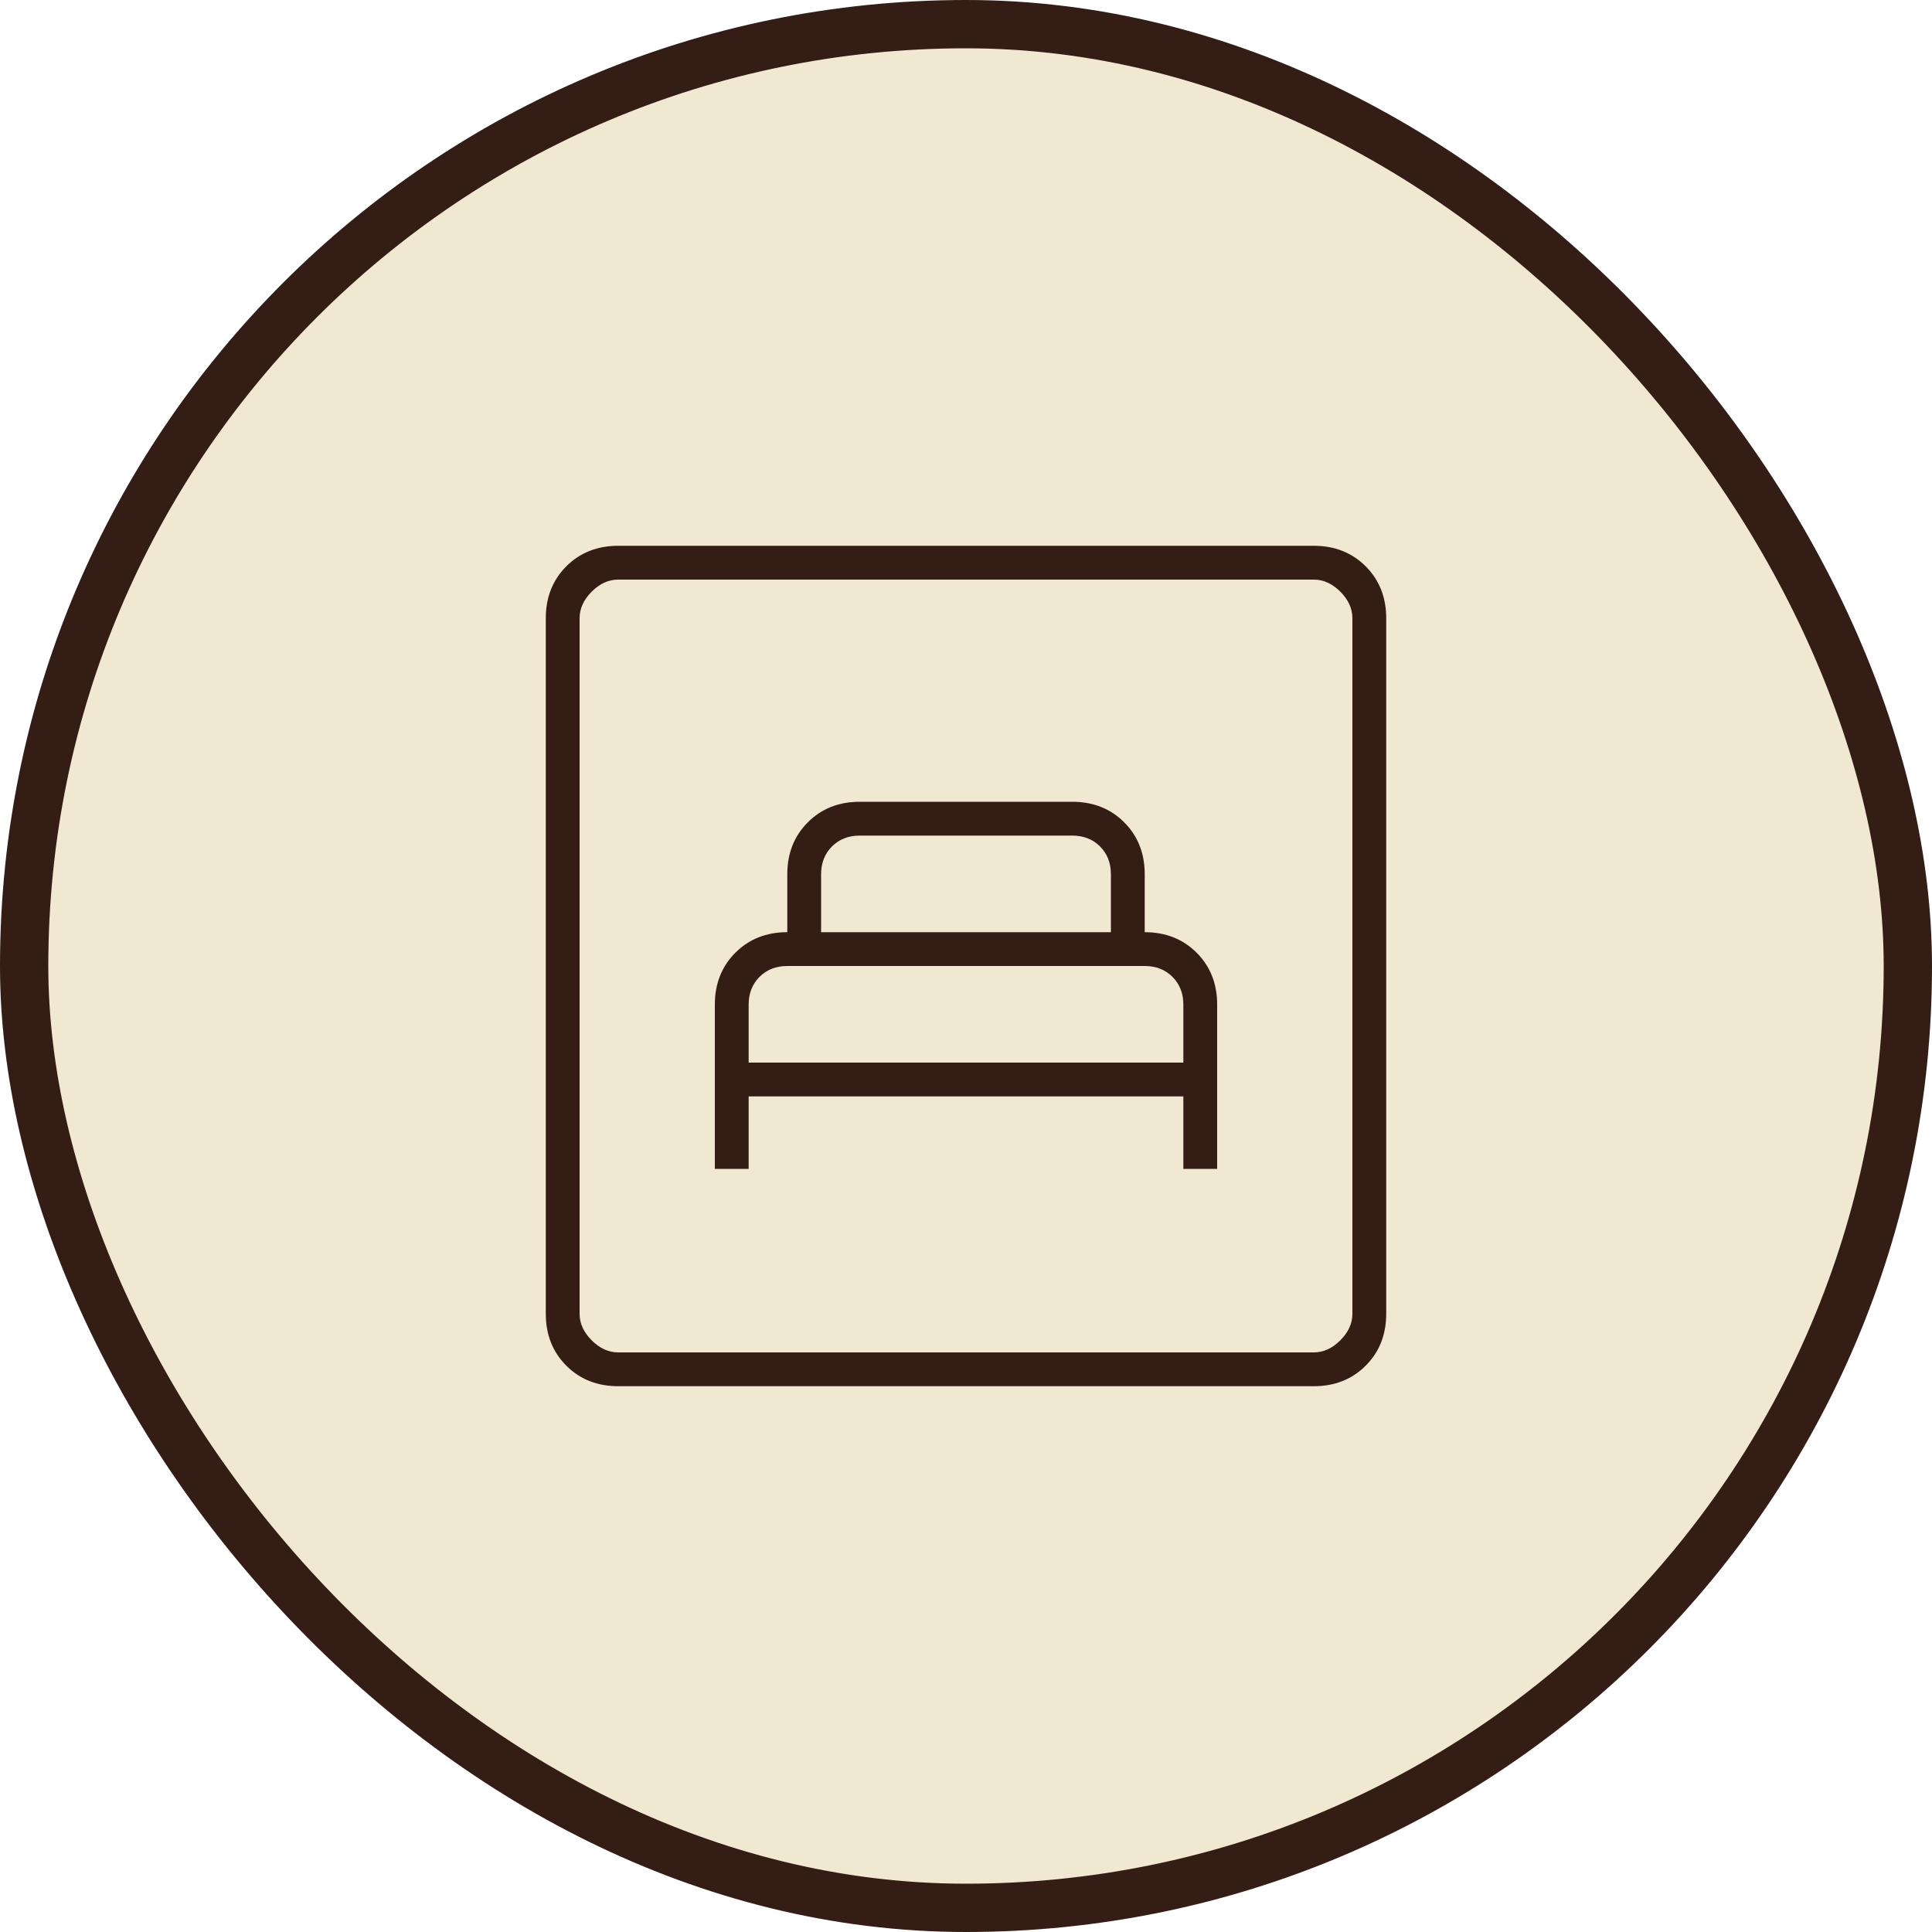
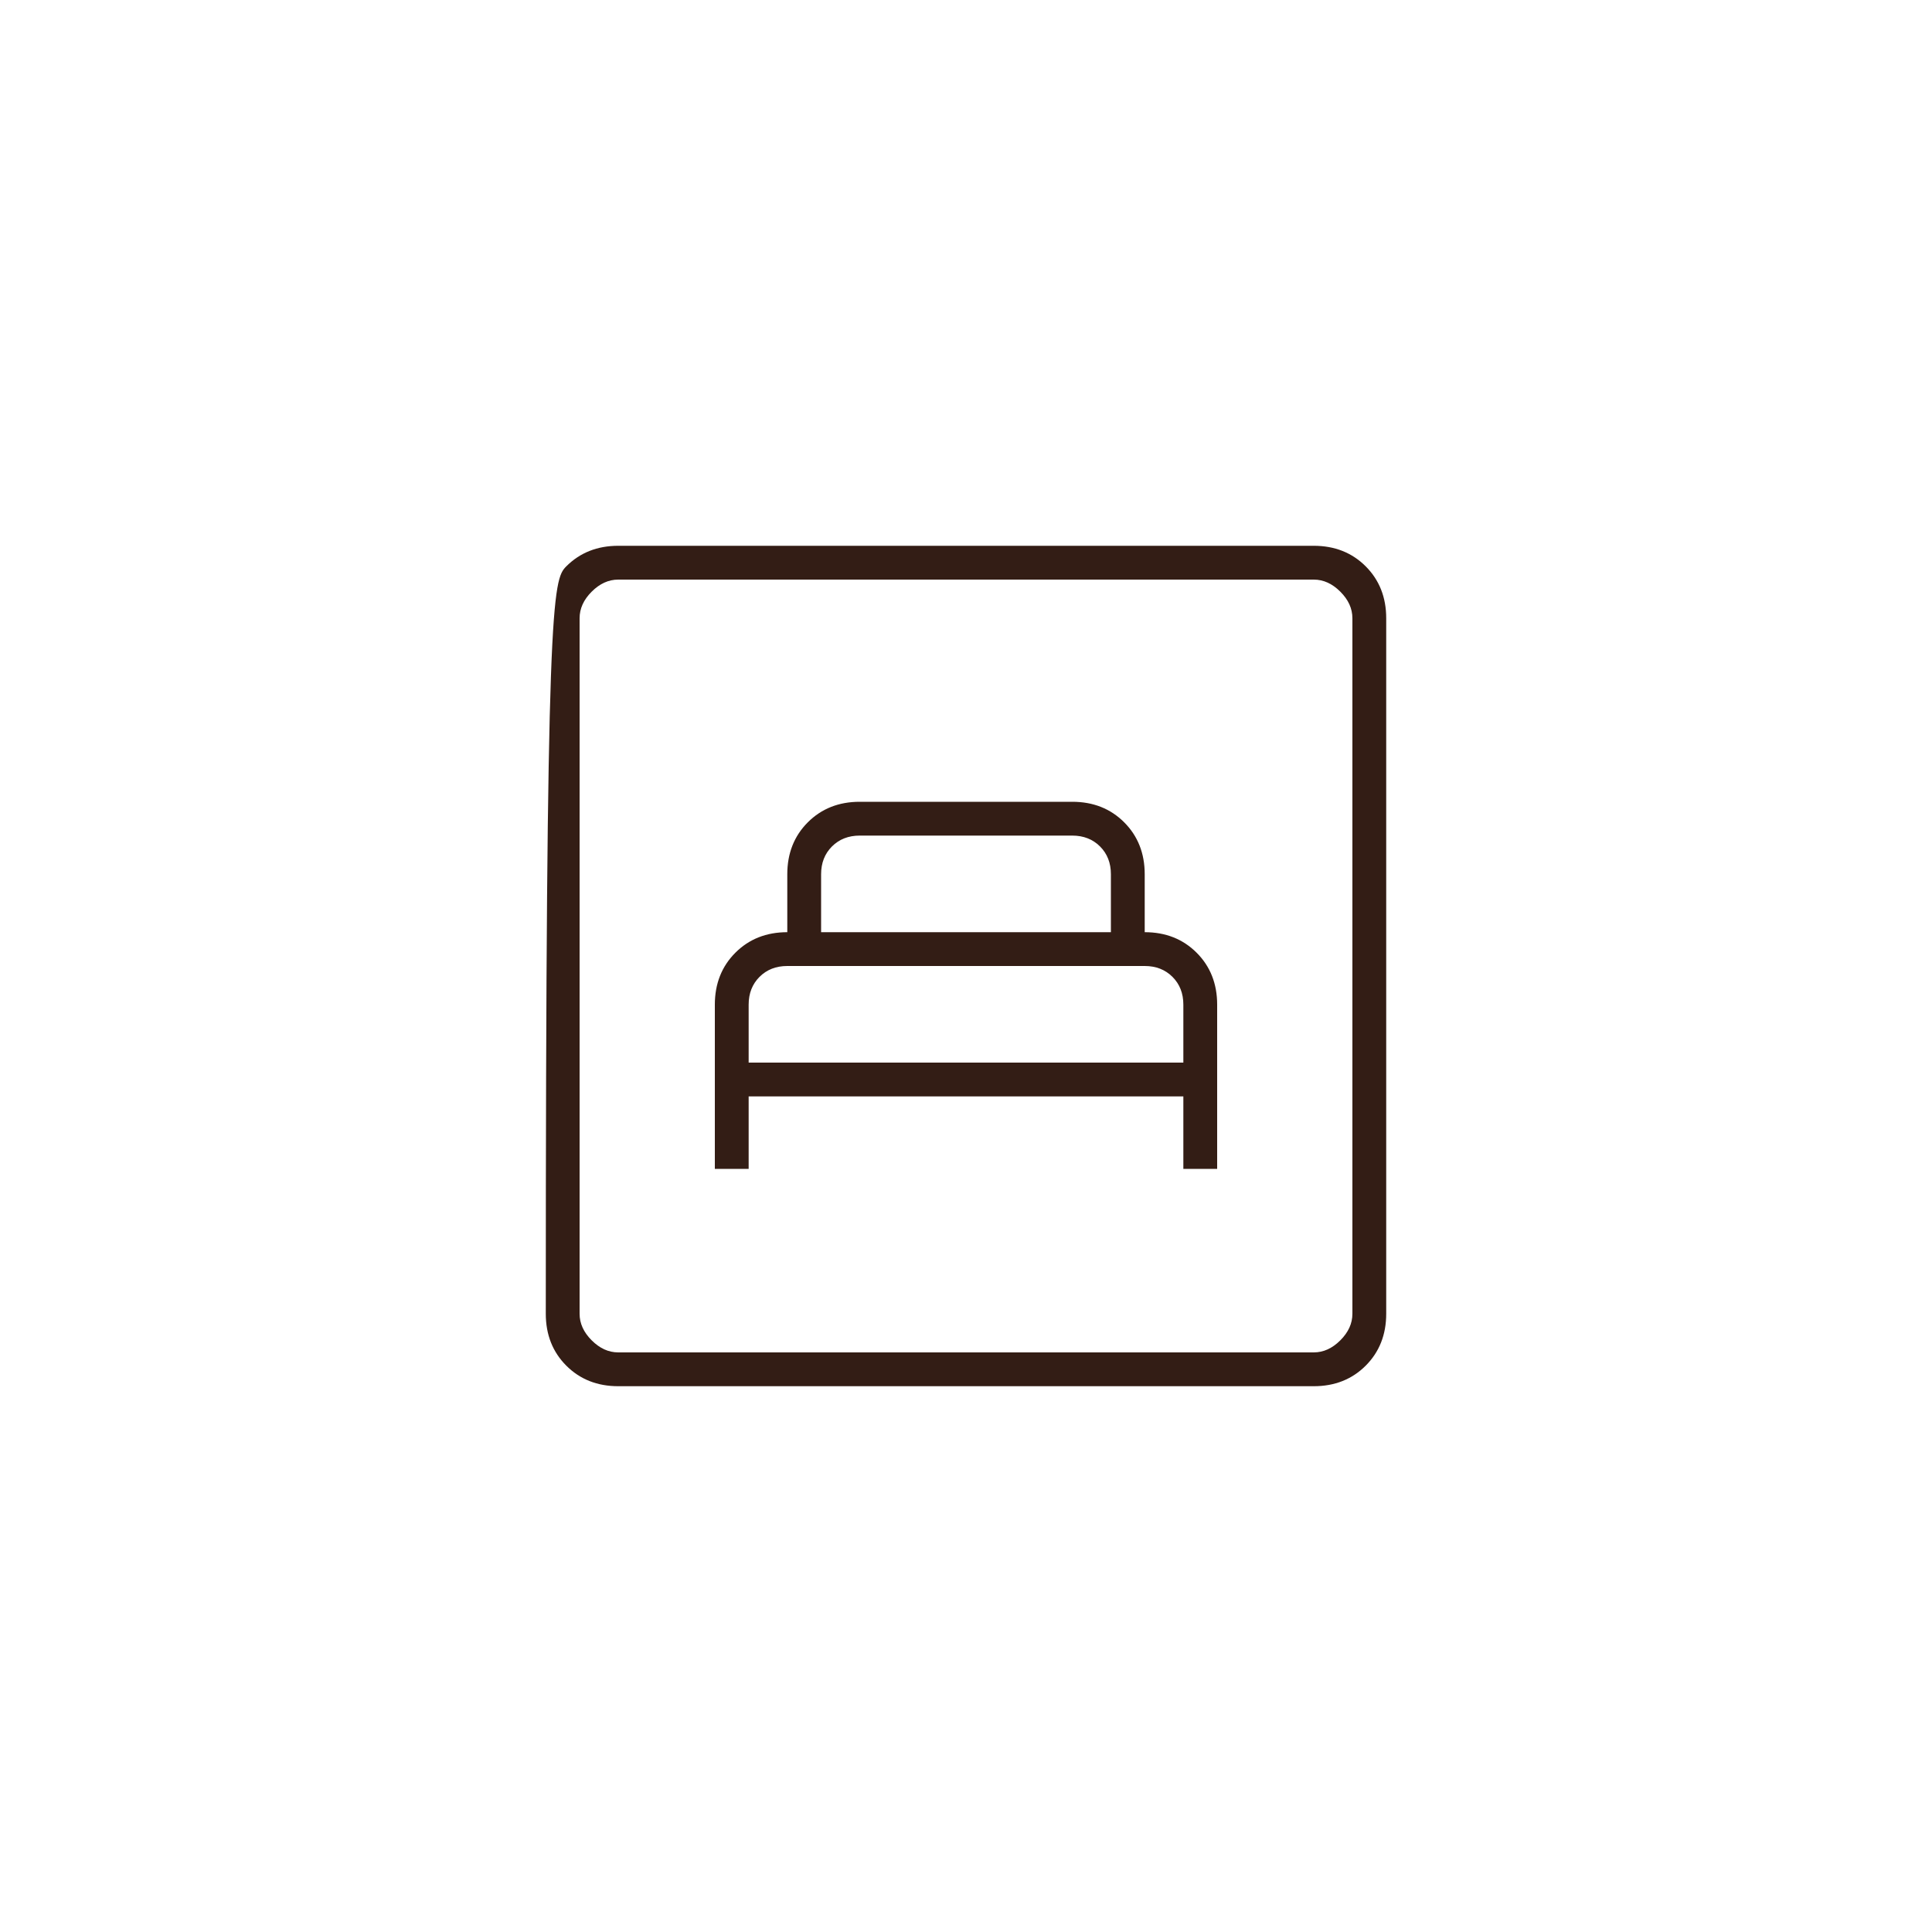
<svg xmlns="http://www.w3.org/2000/svg" width="40" height="40" viewBox="0 0 40 40" fill="none">
-   <rect x="0.5" y="0.5" width="39" height="39" rx="19.5" fill="#F0E8D1" stroke="#331D15" />
-   <path d="M14.8 24.2H15.5V22.7H24.5V24.2H25.2V20.8C25.2 20.367 25.058 20.008 24.775 19.725C24.492 19.442 24.133 19.3 23.7 19.3V18.1C23.7 17.667 23.558 17.308 23.275 17.025C22.992 16.742 22.633 16.6 22.2 16.6H17.8C17.367 16.6 17.008 16.742 16.725 17.025C16.442 17.308 16.3 17.667 16.3 18.1V19.3C15.867 19.3 15.508 19.442 15.225 19.725C14.942 20.008 14.8 20.367 14.8 20.8V24.2ZM15.5 22V20.8C15.5 20.567 15.575 20.375 15.725 20.225C15.875 20.075 16.067 20 16.3 20H23.7C23.933 20 24.125 20.075 24.275 20.225C24.425 20.375 24.5 20.567 24.5 20.8V22H15.5ZM17 19.3V18.1C17 17.867 17.075 17.675 17.225 17.525C17.375 17.375 17.567 17.3 17.8 17.3H22.2C22.433 17.3 22.625 17.375 22.775 17.525C22.925 17.675 23 17.867 23 18.1V19.3H17ZM12.8 28.7C12.367 28.7 12.008 28.558 11.725 28.275C11.442 27.992 11.3 27.633 11.3 27.2V12.8C11.3 12.367 11.442 12.008 11.725 11.725C12.008 11.442 12.367 11.3 12.8 11.3H27.2C27.633 11.3 27.992 11.442 28.275 11.725C28.558 12.008 28.7 12.367 28.7 12.8V27.2C28.7 27.633 28.558 27.992 28.275 28.275C27.992 28.558 27.633 28.7 27.2 28.7H12.8ZM12.8 28H27.2C27.4 28 27.583 27.917 27.75 27.75C27.917 27.583 28 27.4 28 27.2V12.8C28 12.6 27.917 12.417 27.75 12.25C27.583 12.083 27.4 12 27.2 12H12.8C12.6 12 12.417 12.083 12.25 12.25C12.083 12.417 12 12.6 12 12.8V27.2C12 27.4 12.083 27.583 12.25 27.75C12.417 27.917 12.6 28 12.8 28Z" fill="#331D15" />
+   <path d="M14.8 24.2H15.5V22.7H24.5V24.2H25.2V20.8C25.2 20.367 25.058 20.008 24.775 19.725C24.492 19.442 24.133 19.3 23.7 19.3V18.1C23.7 17.667 23.558 17.308 23.275 17.025C22.992 16.742 22.633 16.6 22.2 16.6H17.8C17.367 16.6 17.008 16.742 16.725 17.025C16.442 17.308 16.3 17.667 16.3 18.1V19.3C15.867 19.3 15.508 19.442 15.225 19.725C14.942 20.008 14.8 20.367 14.8 20.8V24.2ZM15.5 22V20.8C15.5 20.567 15.575 20.375 15.725 20.225C15.875 20.075 16.067 20 16.3 20H23.7C23.933 20 24.125 20.075 24.275 20.225C24.425 20.375 24.5 20.567 24.5 20.8V22H15.5ZM17 19.3V18.1C17 17.867 17.075 17.675 17.225 17.525C17.375 17.375 17.567 17.3 17.8 17.3H22.2C22.433 17.3 22.625 17.375 22.775 17.525C22.925 17.675 23 17.867 23 18.1V19.3H17ZM12.8 28.7C12.367 28.7 12.008 28.558 11.725 28.275C11.442 27.992 11.3 27.633 11.3 27.2C11.3 12.367 11.442 12.008 11.725 11.725C12.008 11.442 12.367 11.3 12.8 11.3H27.2C27.633 11.3 27.992 11.442 28.275 11.725C28.558 12.008 28.7 12.367 28.7 12.8V27.2C28.7 27.633 28.558 27.992 28.275 28.275C27.992 28.558 27.633 28.7 27.2 28.7H12.8ZM12.8 28H27.2C27.4 28 27.583 27.917 27.75 27.75C27.917 27.583 28 27.4 28 27.2V12.8C28 12.6 27.917 12.417 27.75 12.25C27.583 12.083 27.4 12 27.2 12H12.8C12.6 12 12.417 12.083 12.25 12.25C12.083 12.417 12 12.6 12 12.8V27.2C12 27.4 12.083 27.583 12.25 27.75C12.417 27.917 12.6 28 12.8 28Z" fill="#331D15" />
</svg>